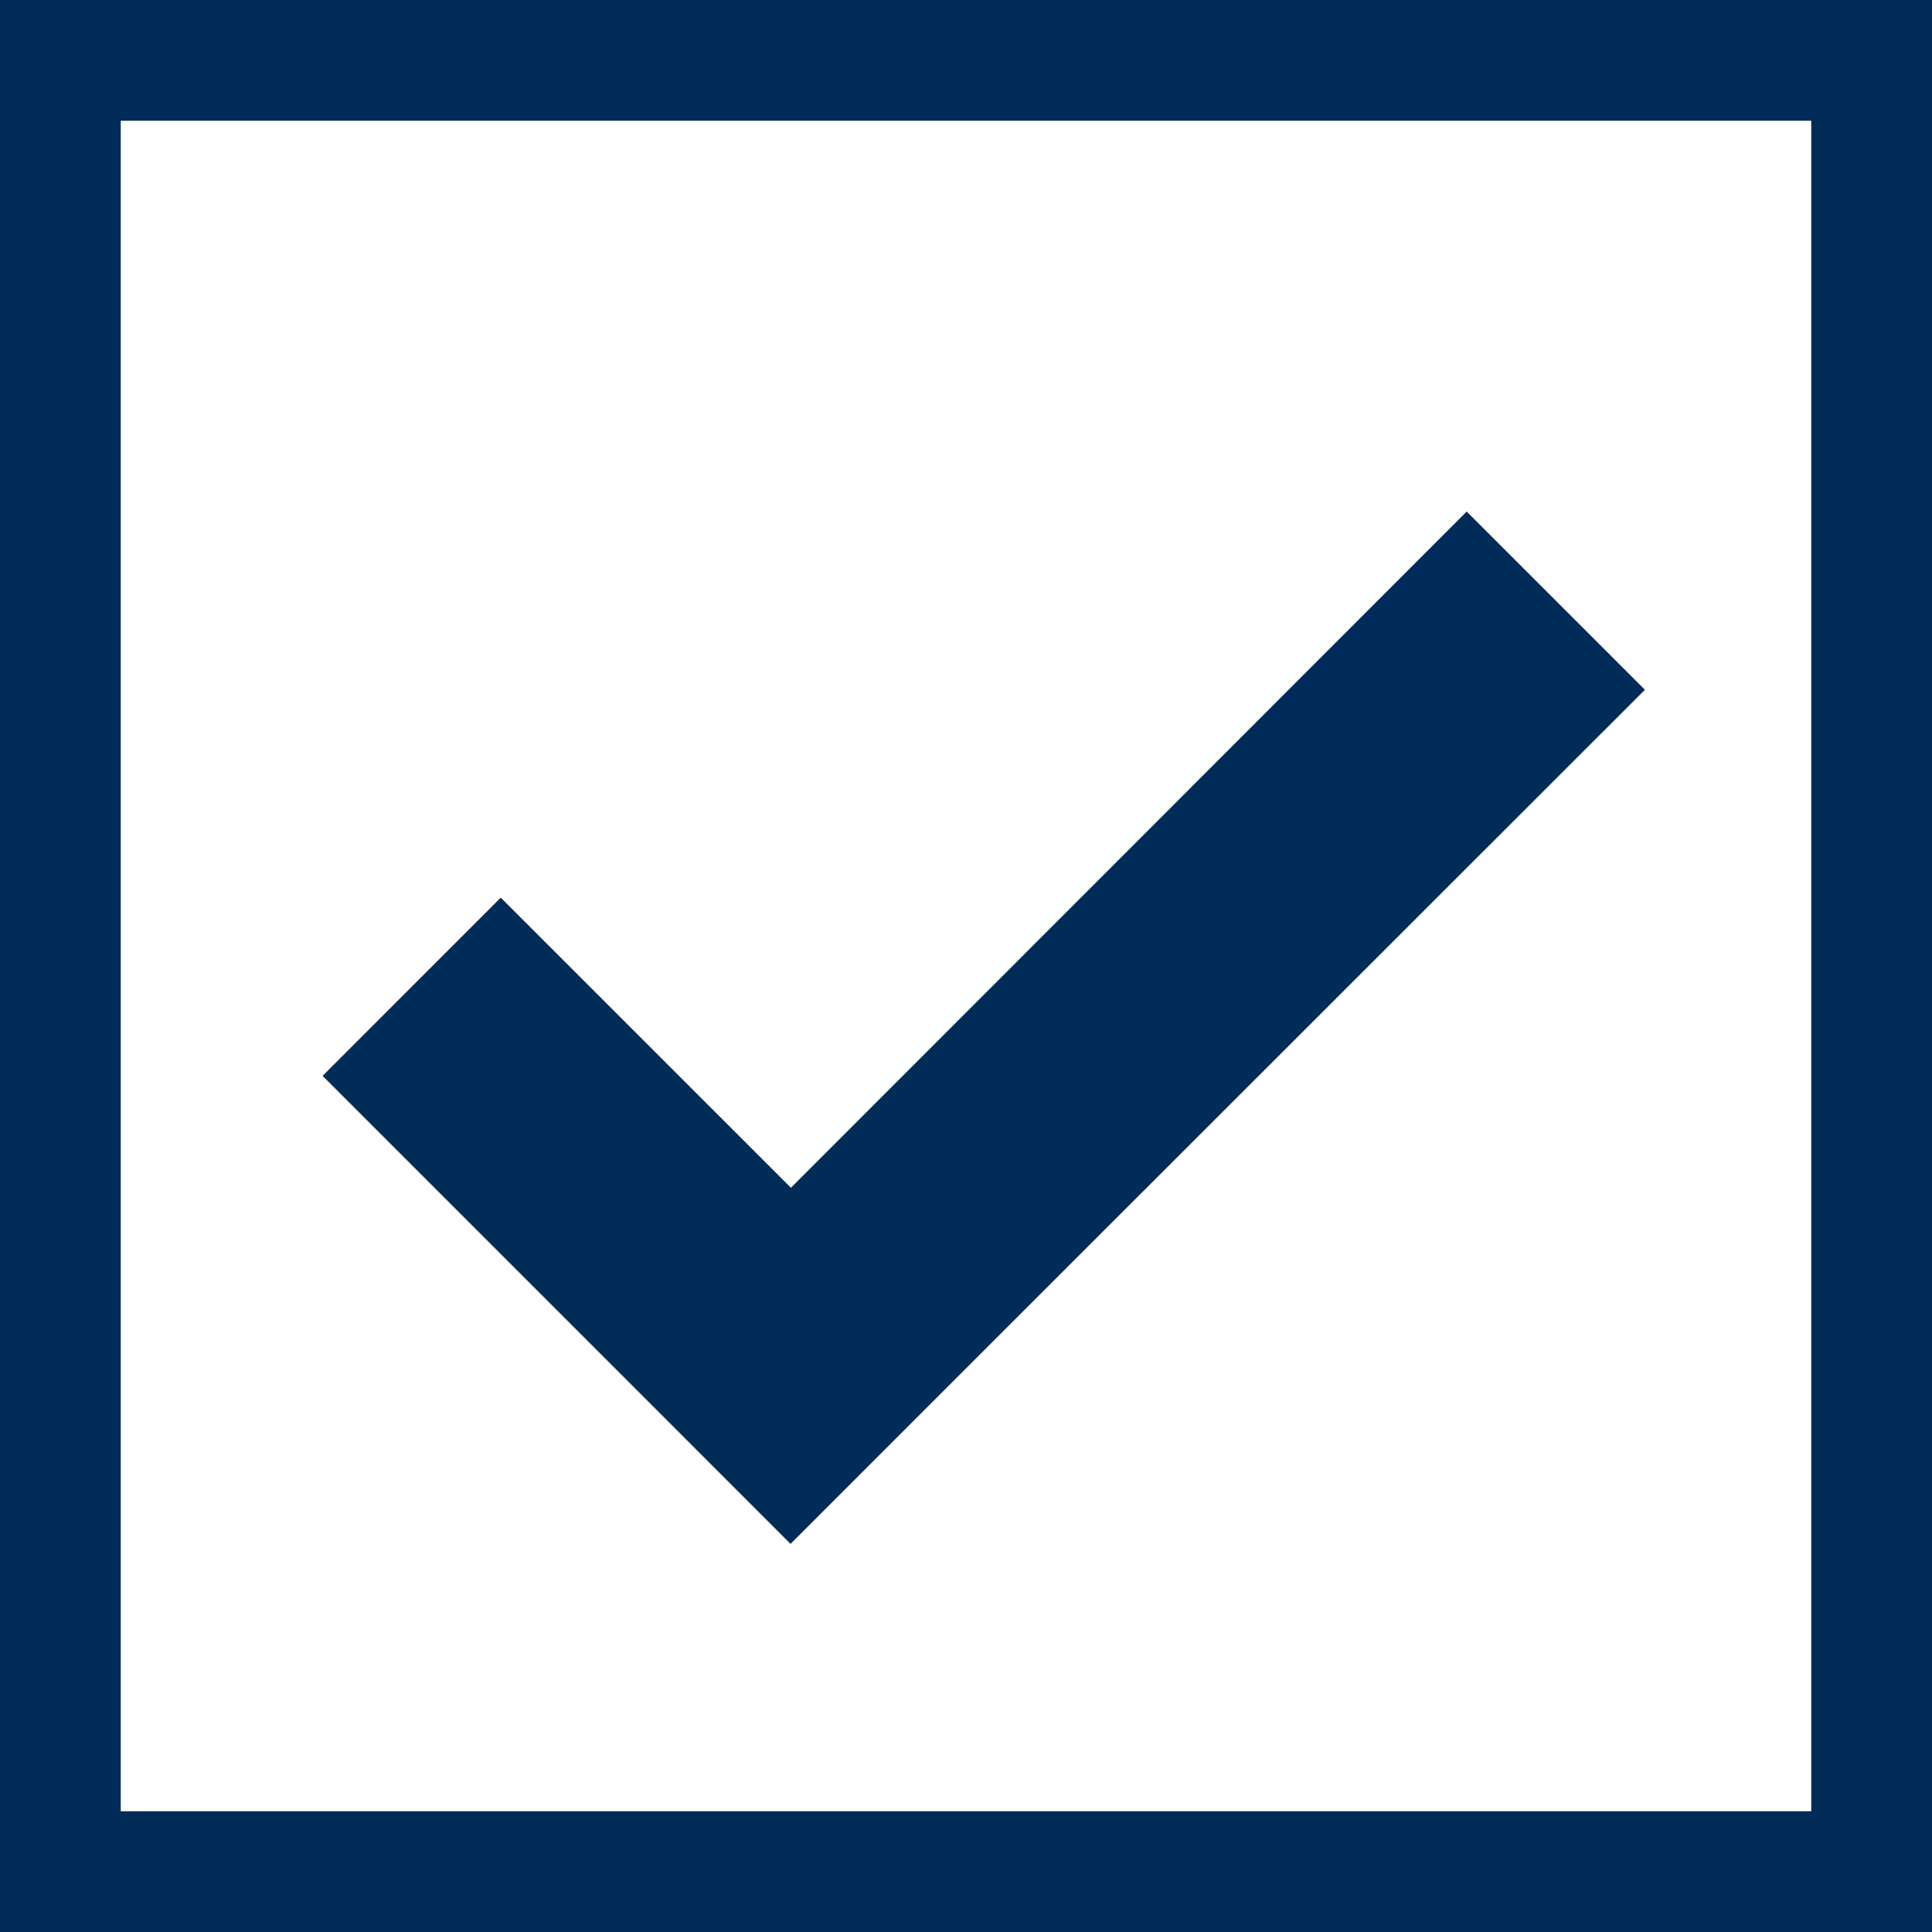
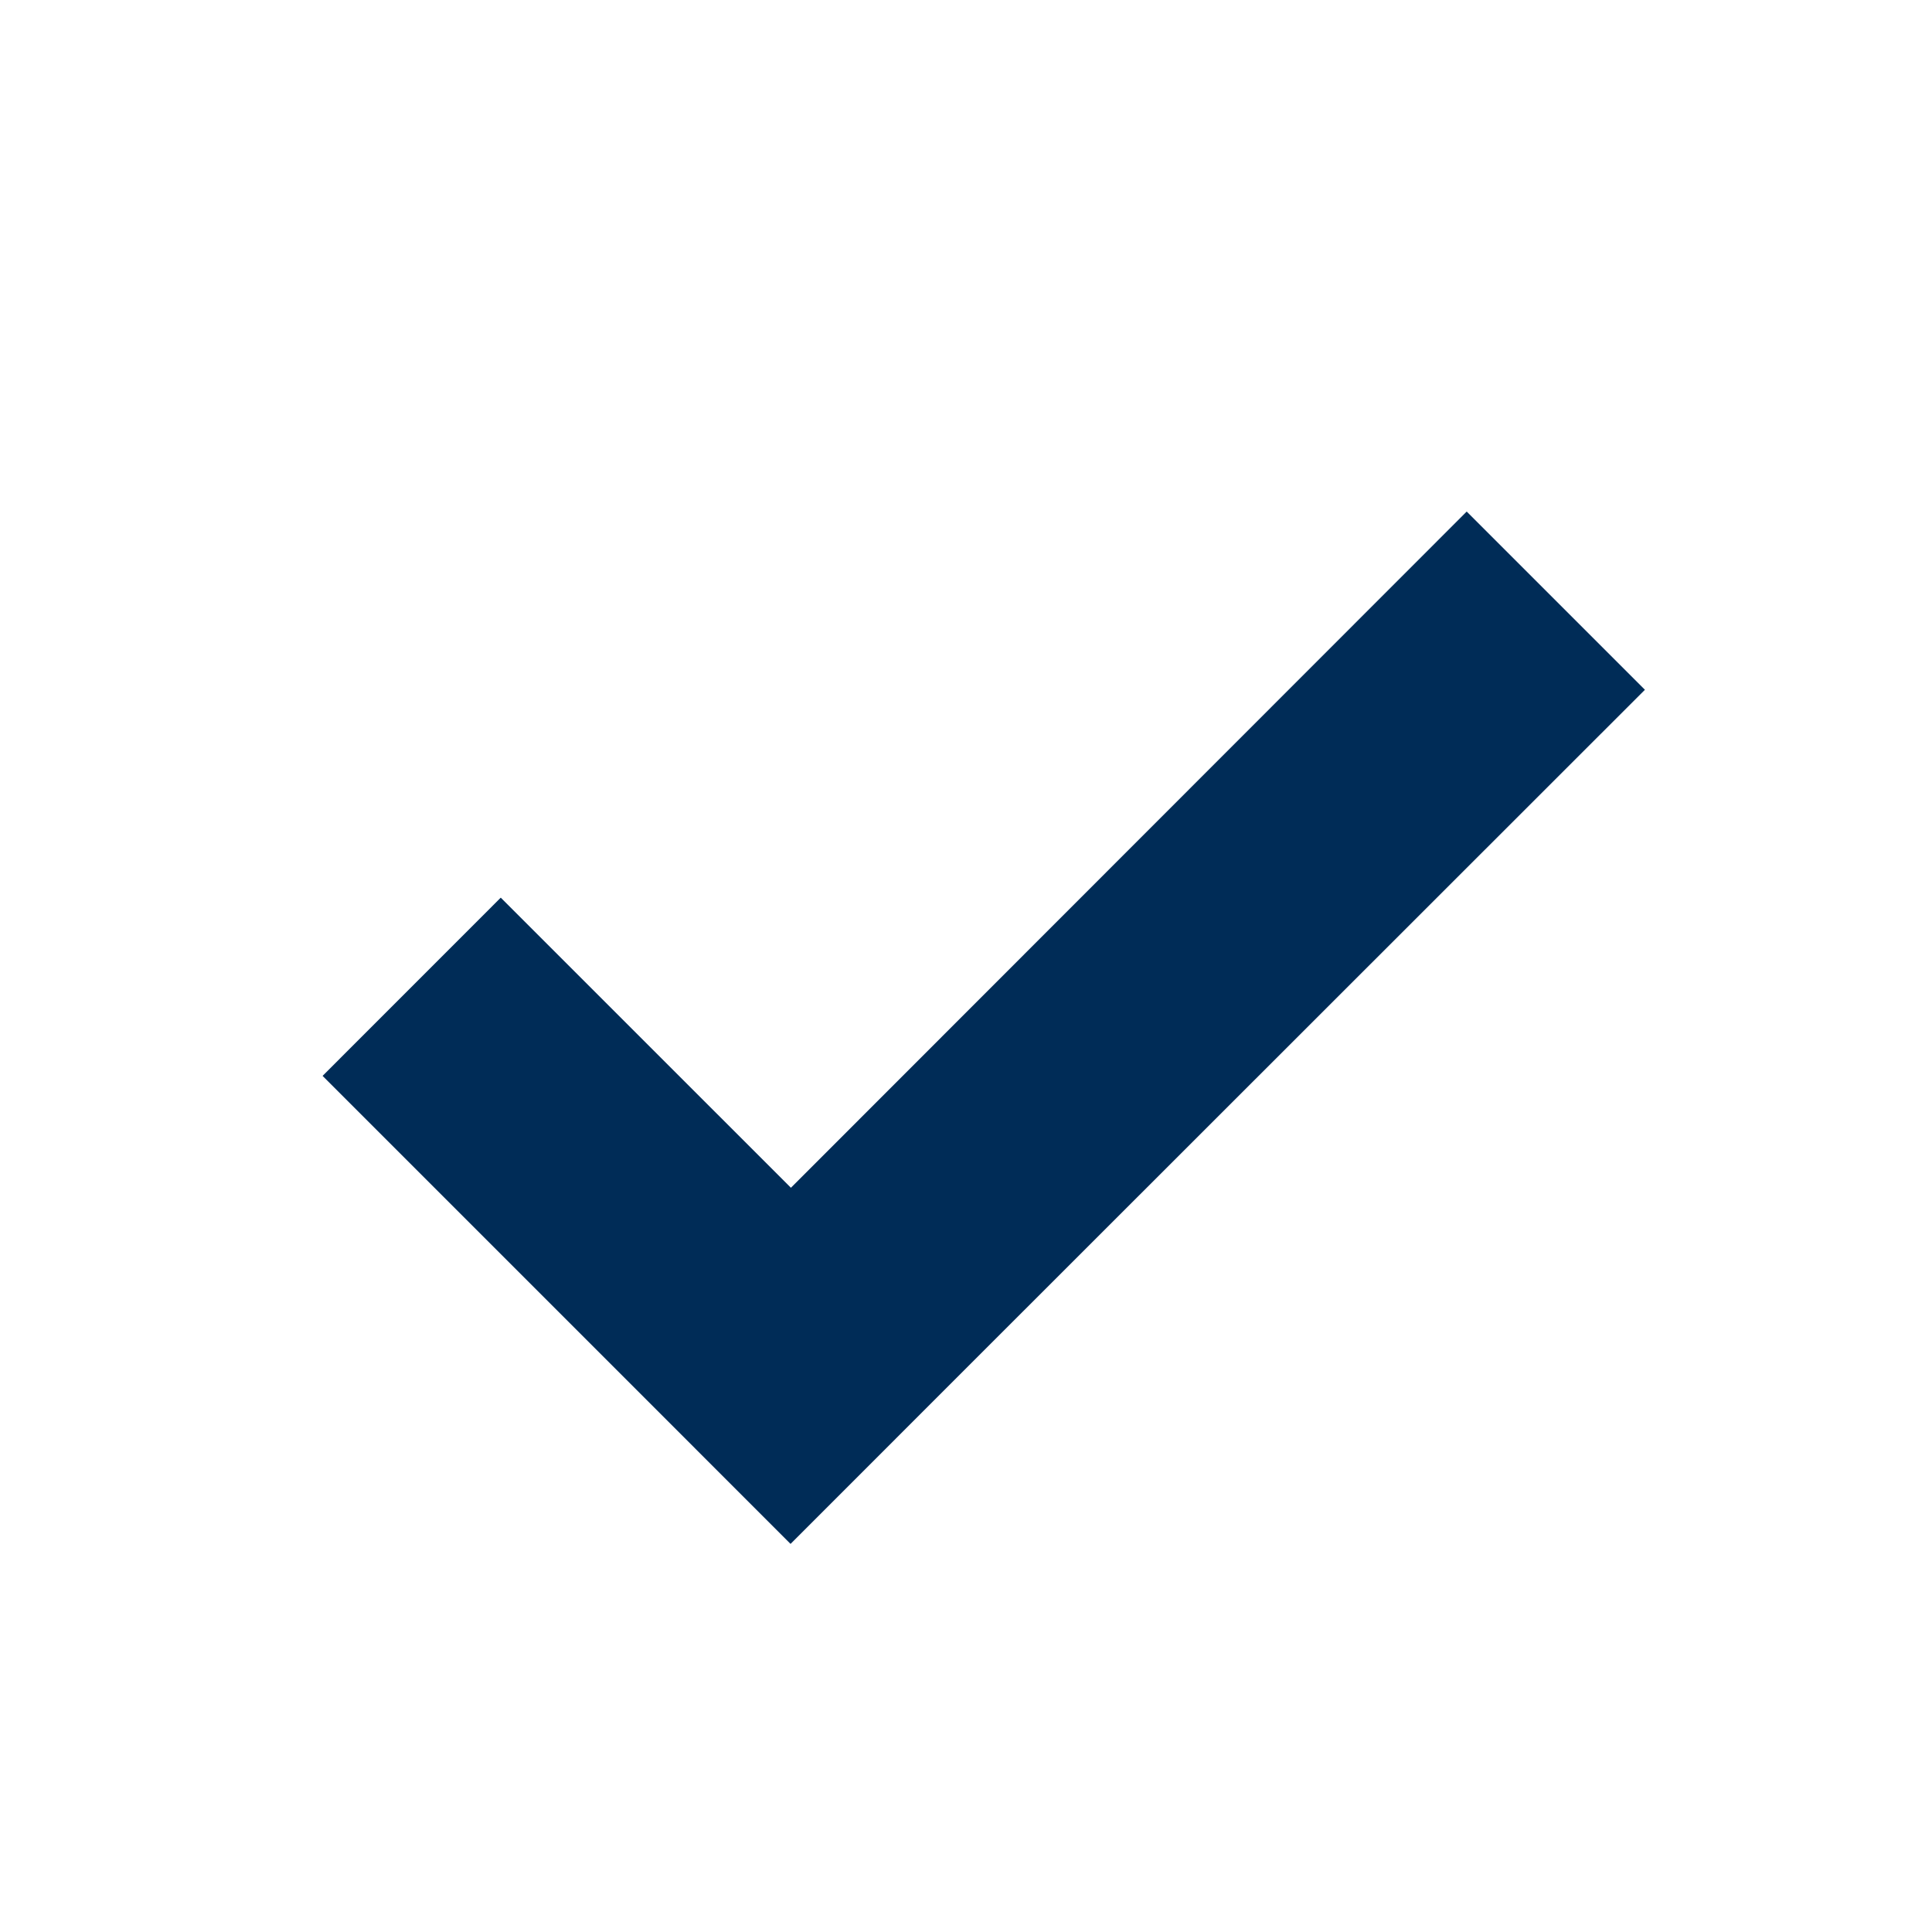
<svg xmlns="http://www.w3.org/2000/svg" width="32" height="32" viewBox="0 0 32 32">
  <g id="check" transform="translate(-689 -3492)">
    <path id="パス_19751" data-name="パス 19751" d="M106.865,50.639l-2.951,2.952,4.8,4.8,2.951,2.952,2.951-2.952,11.2-11.195-2.952-2.952L111.671,55.444Z" transform="translate(590.429 3456.229)" fill="#002c57" />
    <g id="長方形_3245" data-name="長方形 3245" transform="translate(689 3492)" fill="none" stroke="#002c57" stroke-width="2">
      <rect width="32" height="32" stroke="none" />
-       <rect x="1" y="1" width="30" height="30" fill="none" />
    </g>
  </g>
</svg>